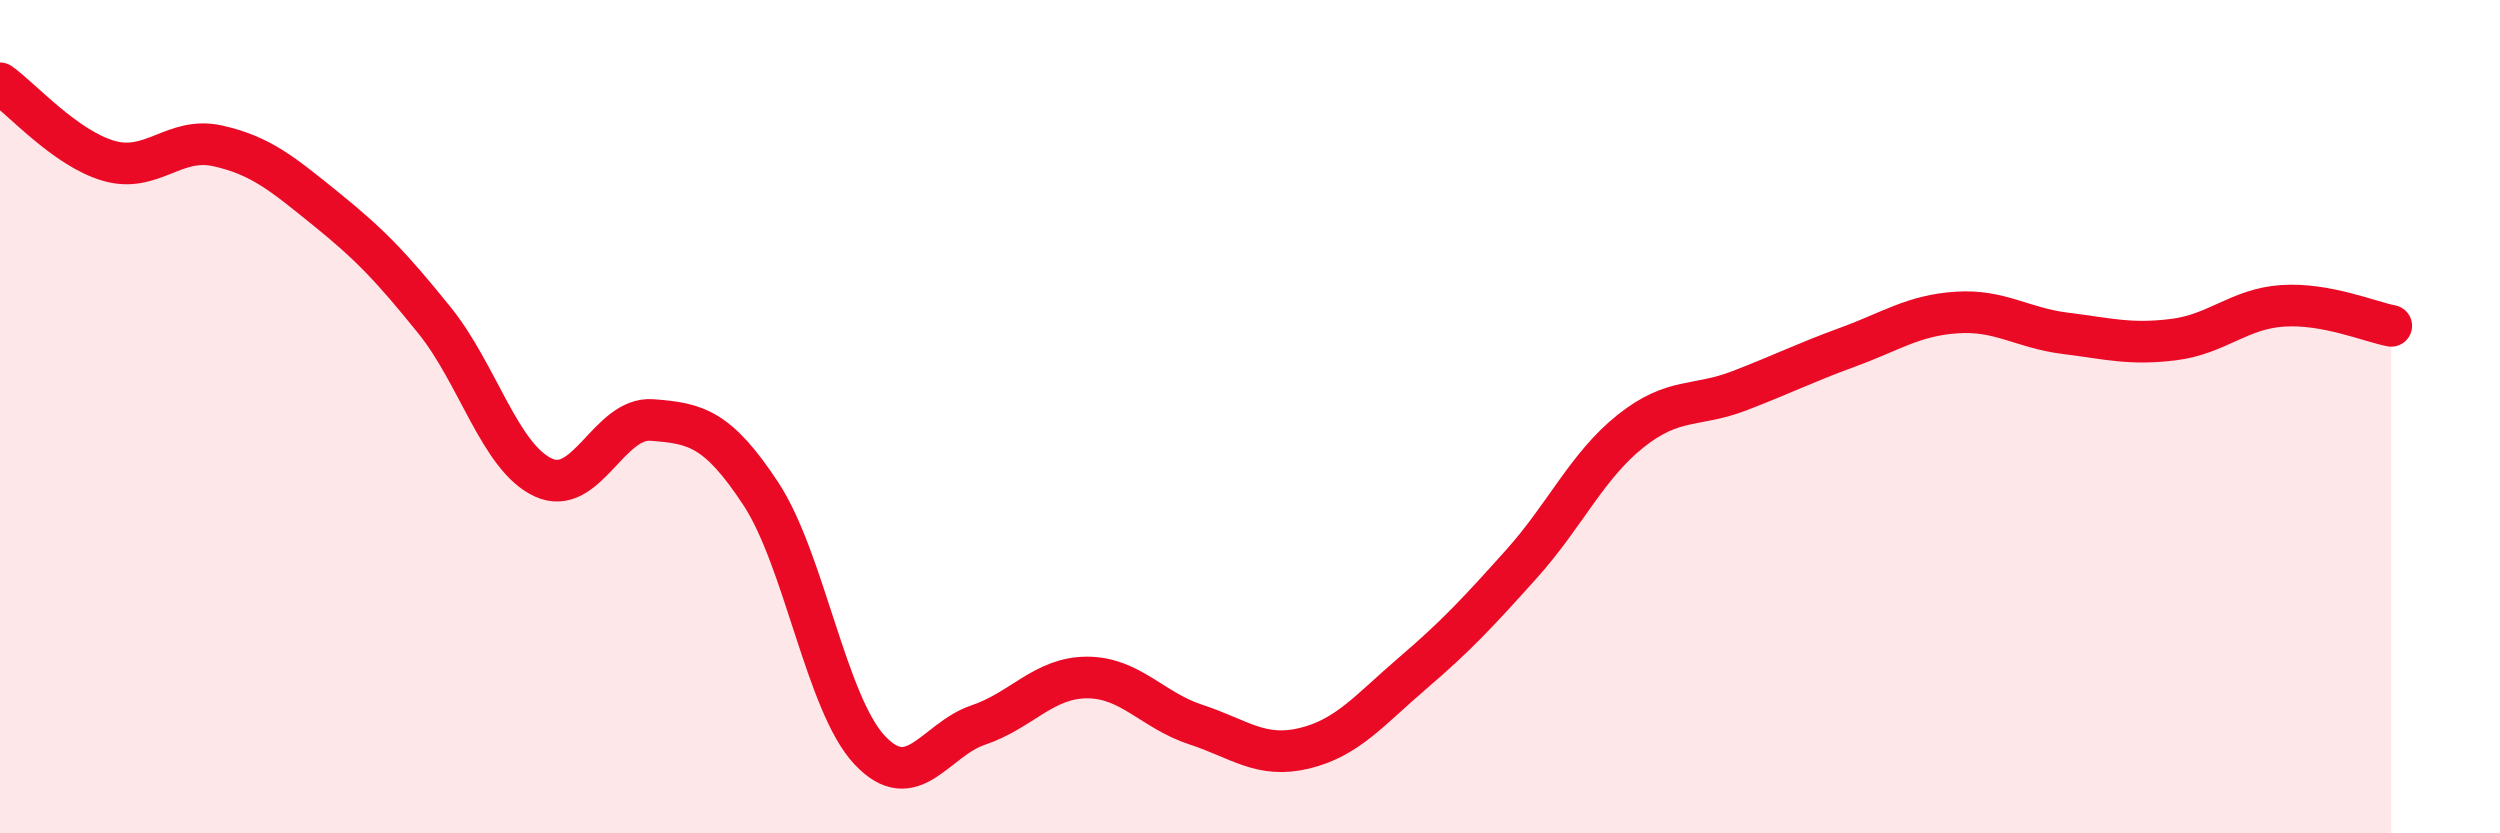
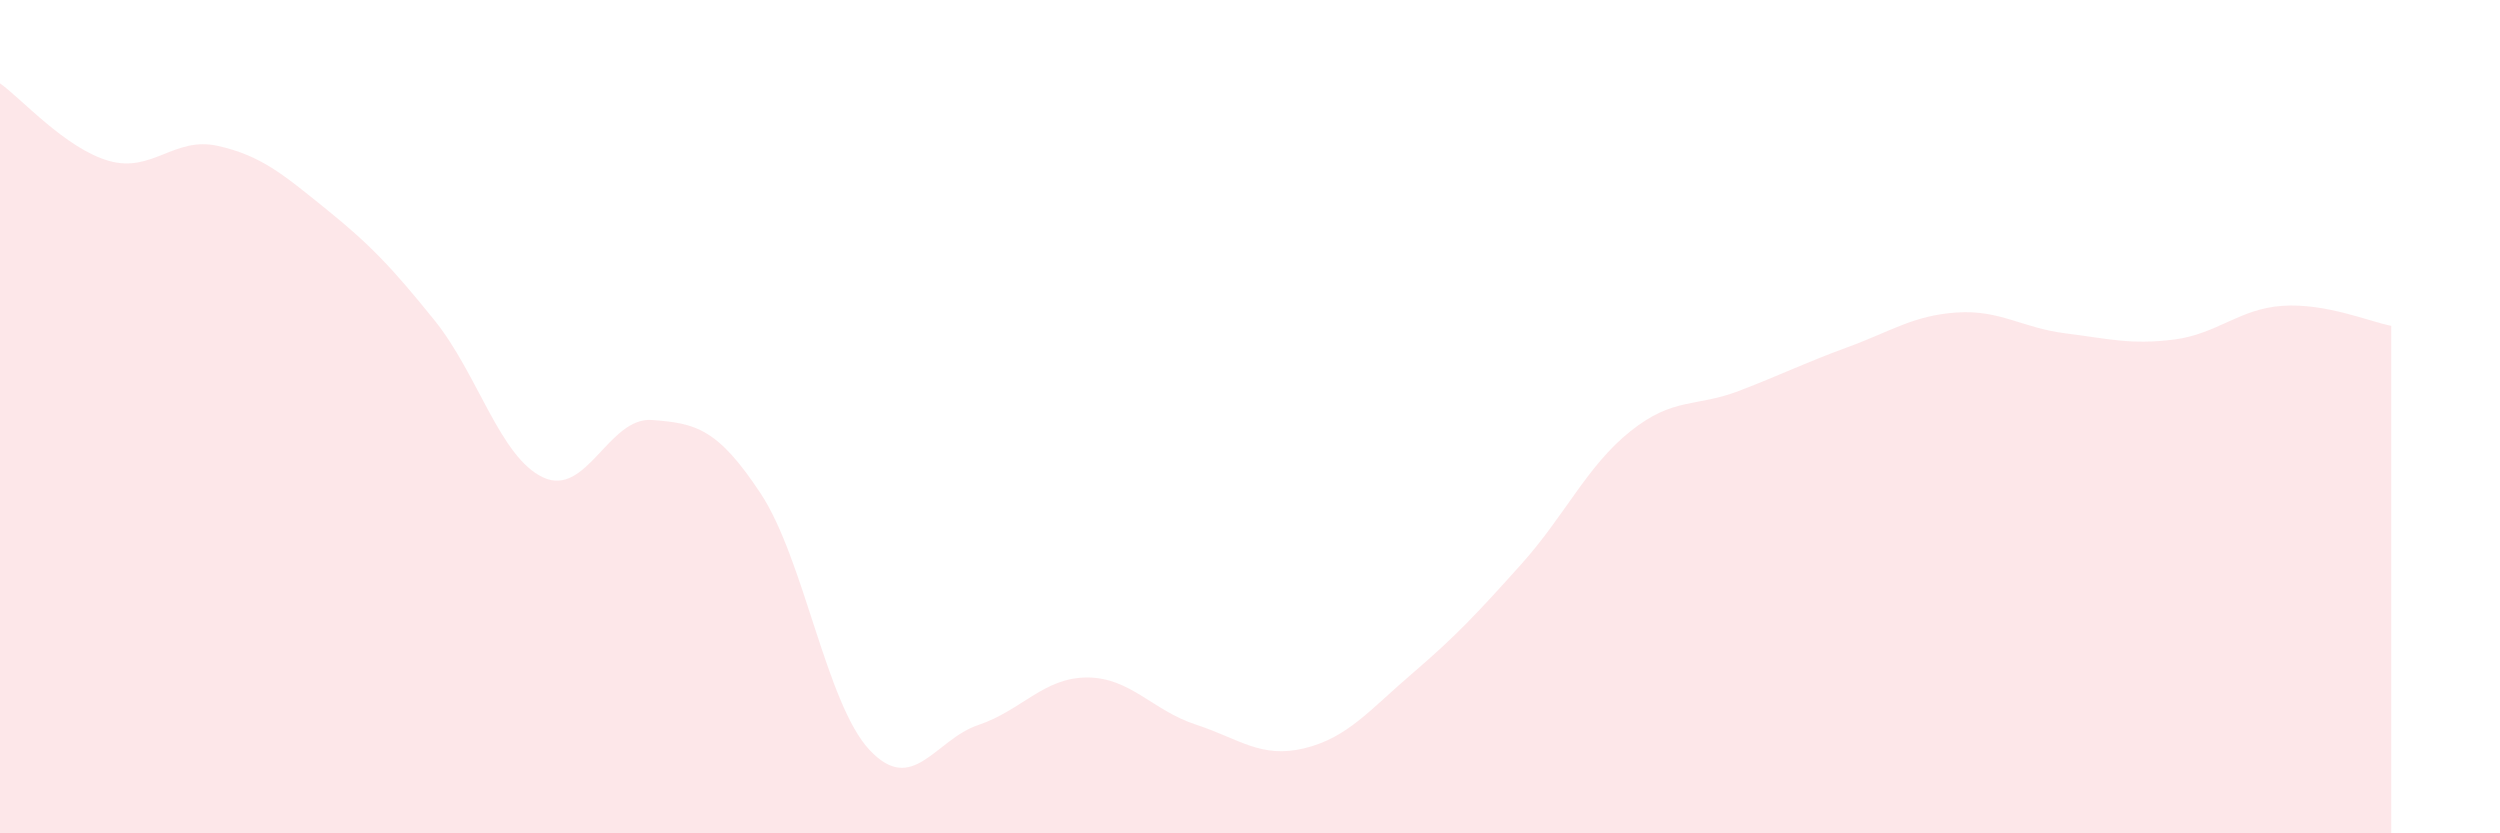
<svg xmlns="http://www.w3.org/2000/svg" width="60" height="20" viewBox="0 0 60 20">
  <path d="M 0,2 C 0.52,2.37 1.57,3.56 2.61,3.86 C 3.65,4.16 4.18,3.27 5.22,3.5 C 6.26,3.73 6.79,4.18 7.83,5.02 C 8.87,5.86 9.39,6.4 10.43,7.69 C 11.47,8.98 12,10.98 13.04,11.46 C 14.08,11.94 14.61,10 15.65,10.08 C 16.69,10.16 17.22,10.27 18.26,11.85 C 19.3,13.43 19.83,16.89 20.87,18 C 21.91,19.11 22.44,17.75 23.48,17.4 C 24.52,17.05 25.05,16.26 26.09,16.26 C 27.13,16.26 27.66,17.05 28.7,17.39 C 29.74,17.73 30.26,18.21 31.3,17.96 C 32.34,17.71 32.87,17.04 33.91,16.15 C 34.95,15.26 35.48,14.69 36.52,13.53 C 37.56,12.37 38.09,11.18 39.13,10.35 C 40.17,9.52 40.7,9.78 41.74,9.38 C 42.78,8.98 43.31,8.71 44.35,8.33 C 45.39,7.95 45.92,7.57 46.96,7.5 C 48,7.43 48.53,7.87 49.57,8 C 50.61,8.13 51.13,8.28 52.17,8.15 C 53.21,8.02 53.74,7.41 54.78,7.34 C 55.82,7.27 56.87,7.72 57.39,7.82L57.39 20L0 20Z" fill="#EB0A25" opacity="0.1" stroke-linecap="round" stroke-linejoin="round" />
-   <path d="M 0,2 C 0.52,2.37 1.57,3.56 2.61,3.86 C 3.65,4.16 4.18,3.27 5.22,3.5 C 6.26,3.73 6.79,4.18 7.83,5.02 C 8.87,5.86 9.39,6.4 10.43,7.69 C 11.47,8.98 12,10.98 13.04,11.46 C 14.08,11.94 14.61,10 15.65,10.08 C 16.69,10.16 17.22,10.27 18.26,11.85 C 19.3,13.43 19.83,16.89 20.87,18 C 21.91,19.11 22.44,17.75 23.48,17.4 C 24.52,17.05 25.05,16.26 26.09,16.26 C 27.13,16.26 27.66,17.05 28.7,17.39 C 29.74,17.73 30.26,18.21 31.3,17.96 C 32.34,17.71 32.87,17.04 33.91,16.15 C 34.95,15.26 35.48,14.69 36.52,13.53 C 37.56,12.37 38.09,11.18 39.13,10.35 C 40.17,9.52 40.7,9.78 41.74,9.38 C 42.78,8.98 43.31,8.71 44.35,8.33 C 45.39,7.95 45.92,7.57 46.96,7.5 C 48,7.43 48.53,7.87 49.57,8 C 50.61,8.13 51.13,8.28 52.17,8.15 C 53.21,8.02 53.74,7.41 54.78,7.34 C 55.82,7.27 56.87,7.72 57.39,7.82" stroke="#EB0A25" stroke-width="1" fill="none" stroke-linecap="round" stroke-linejoin="round" />
</svg>